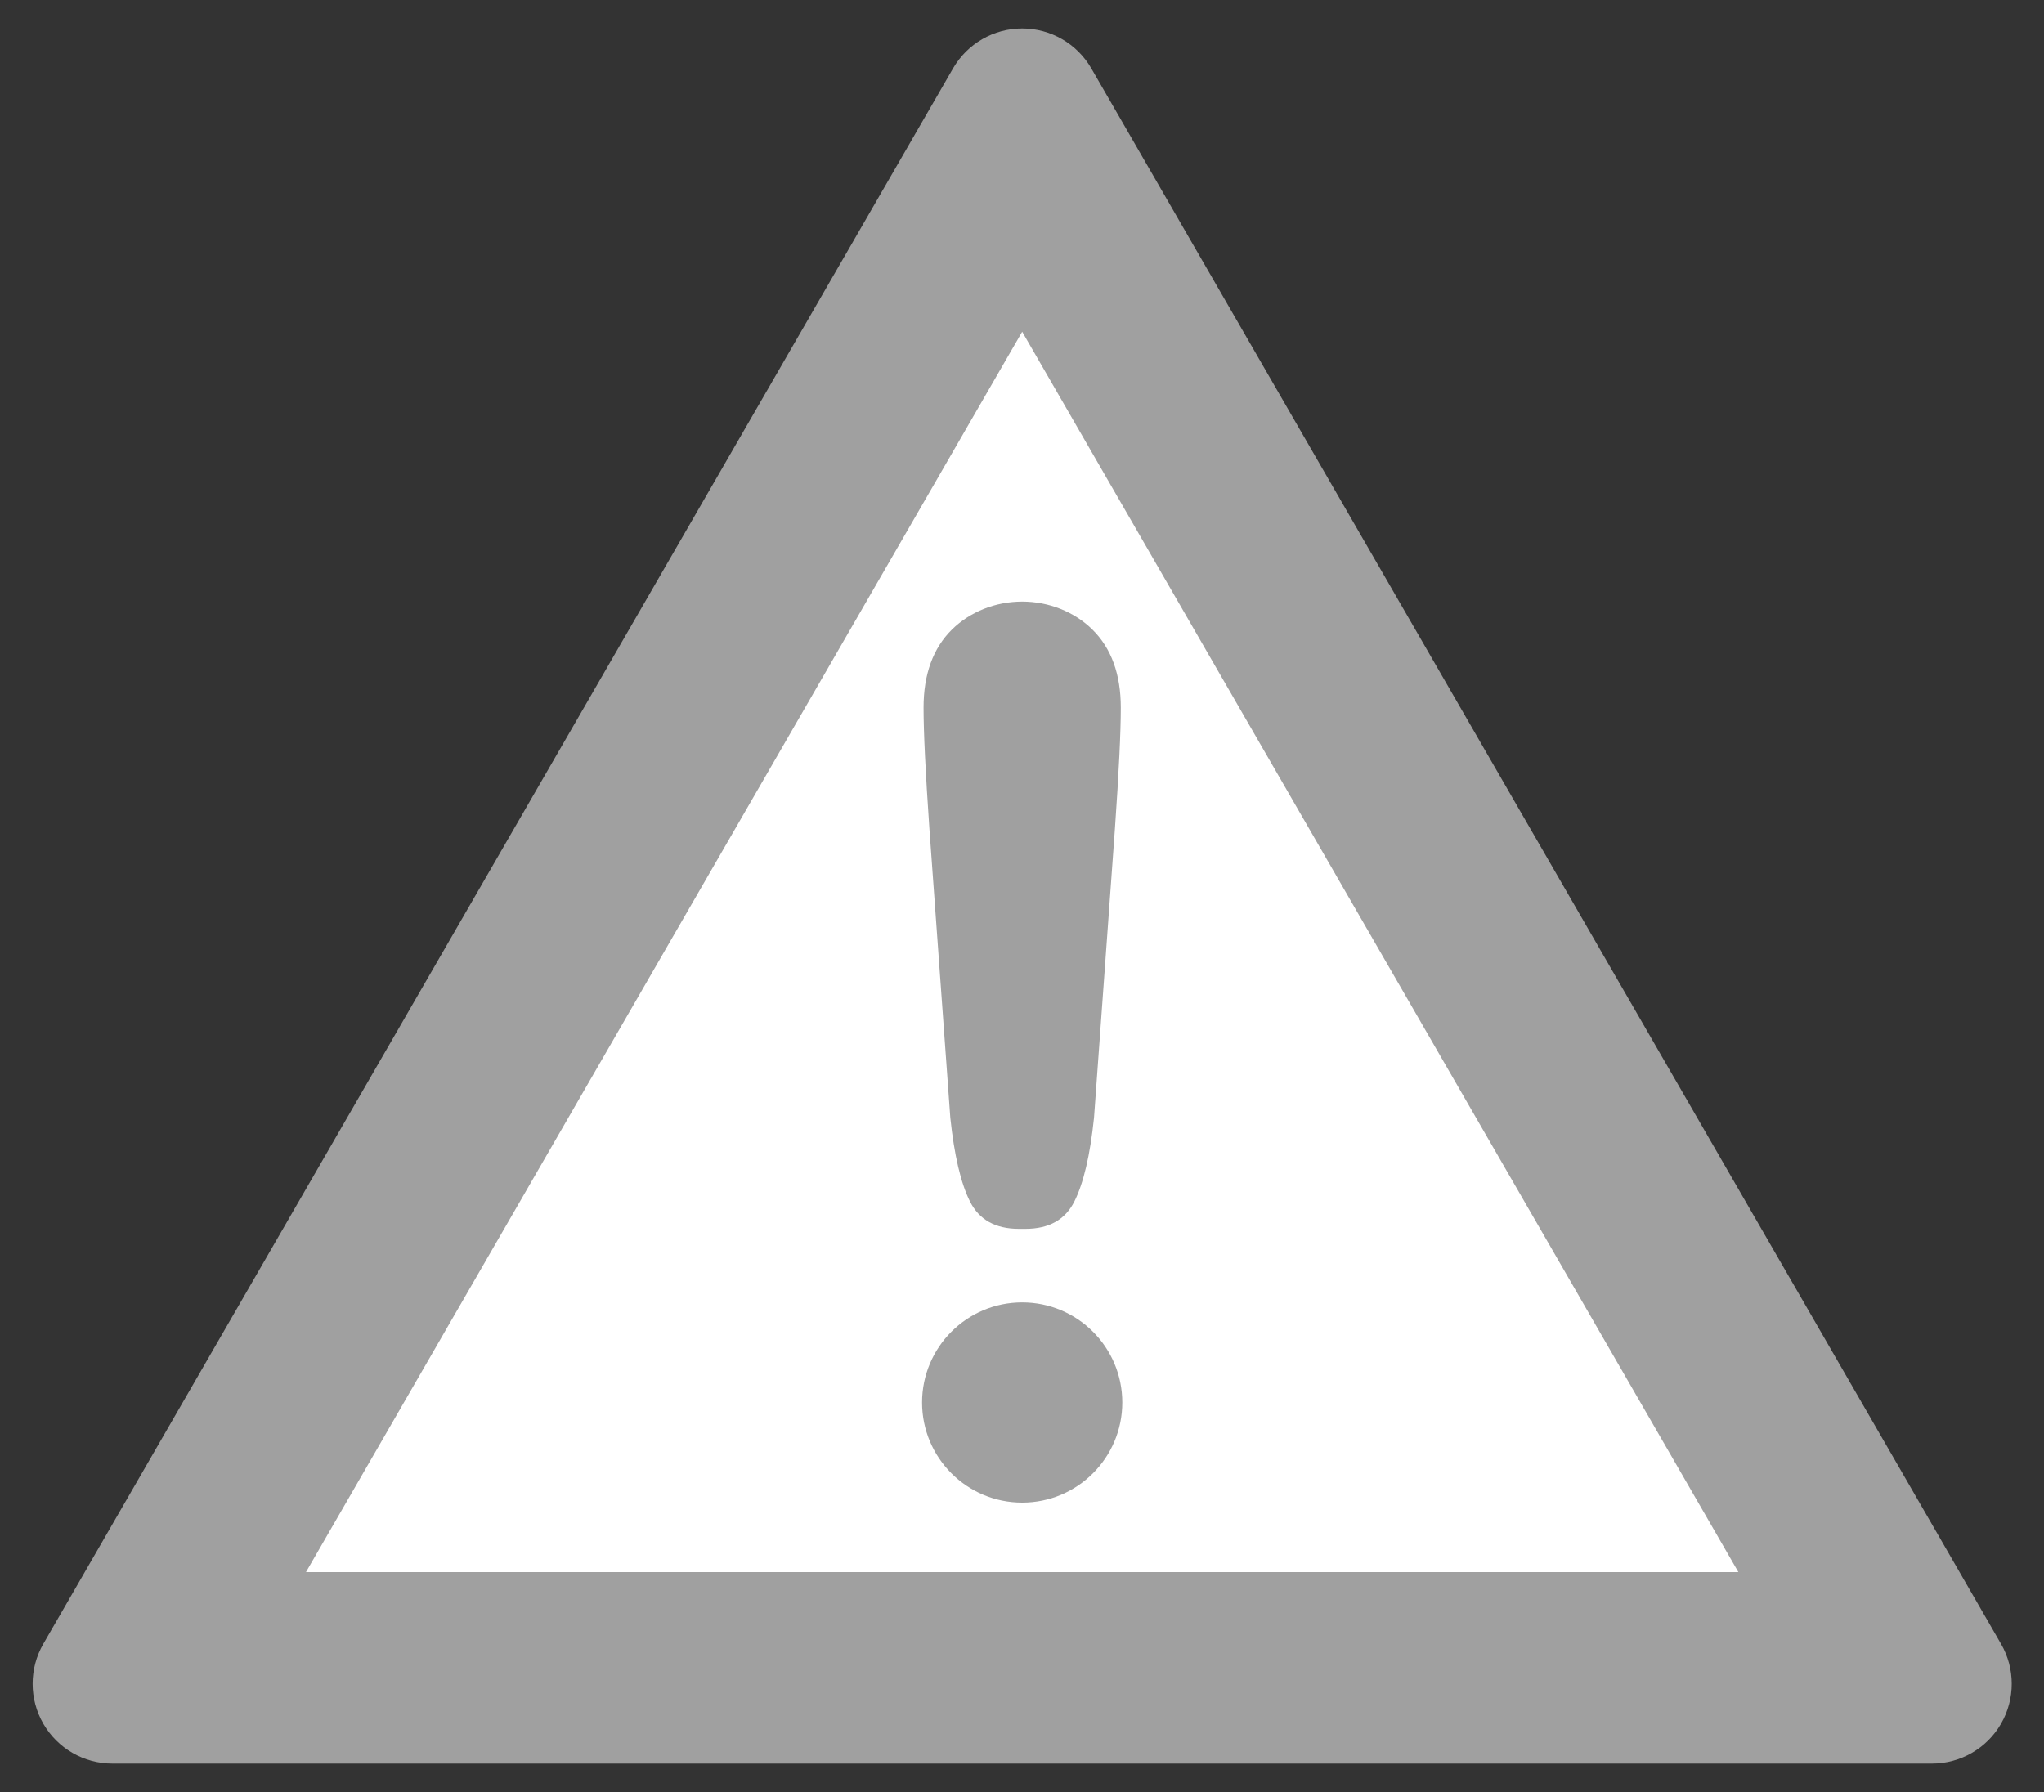
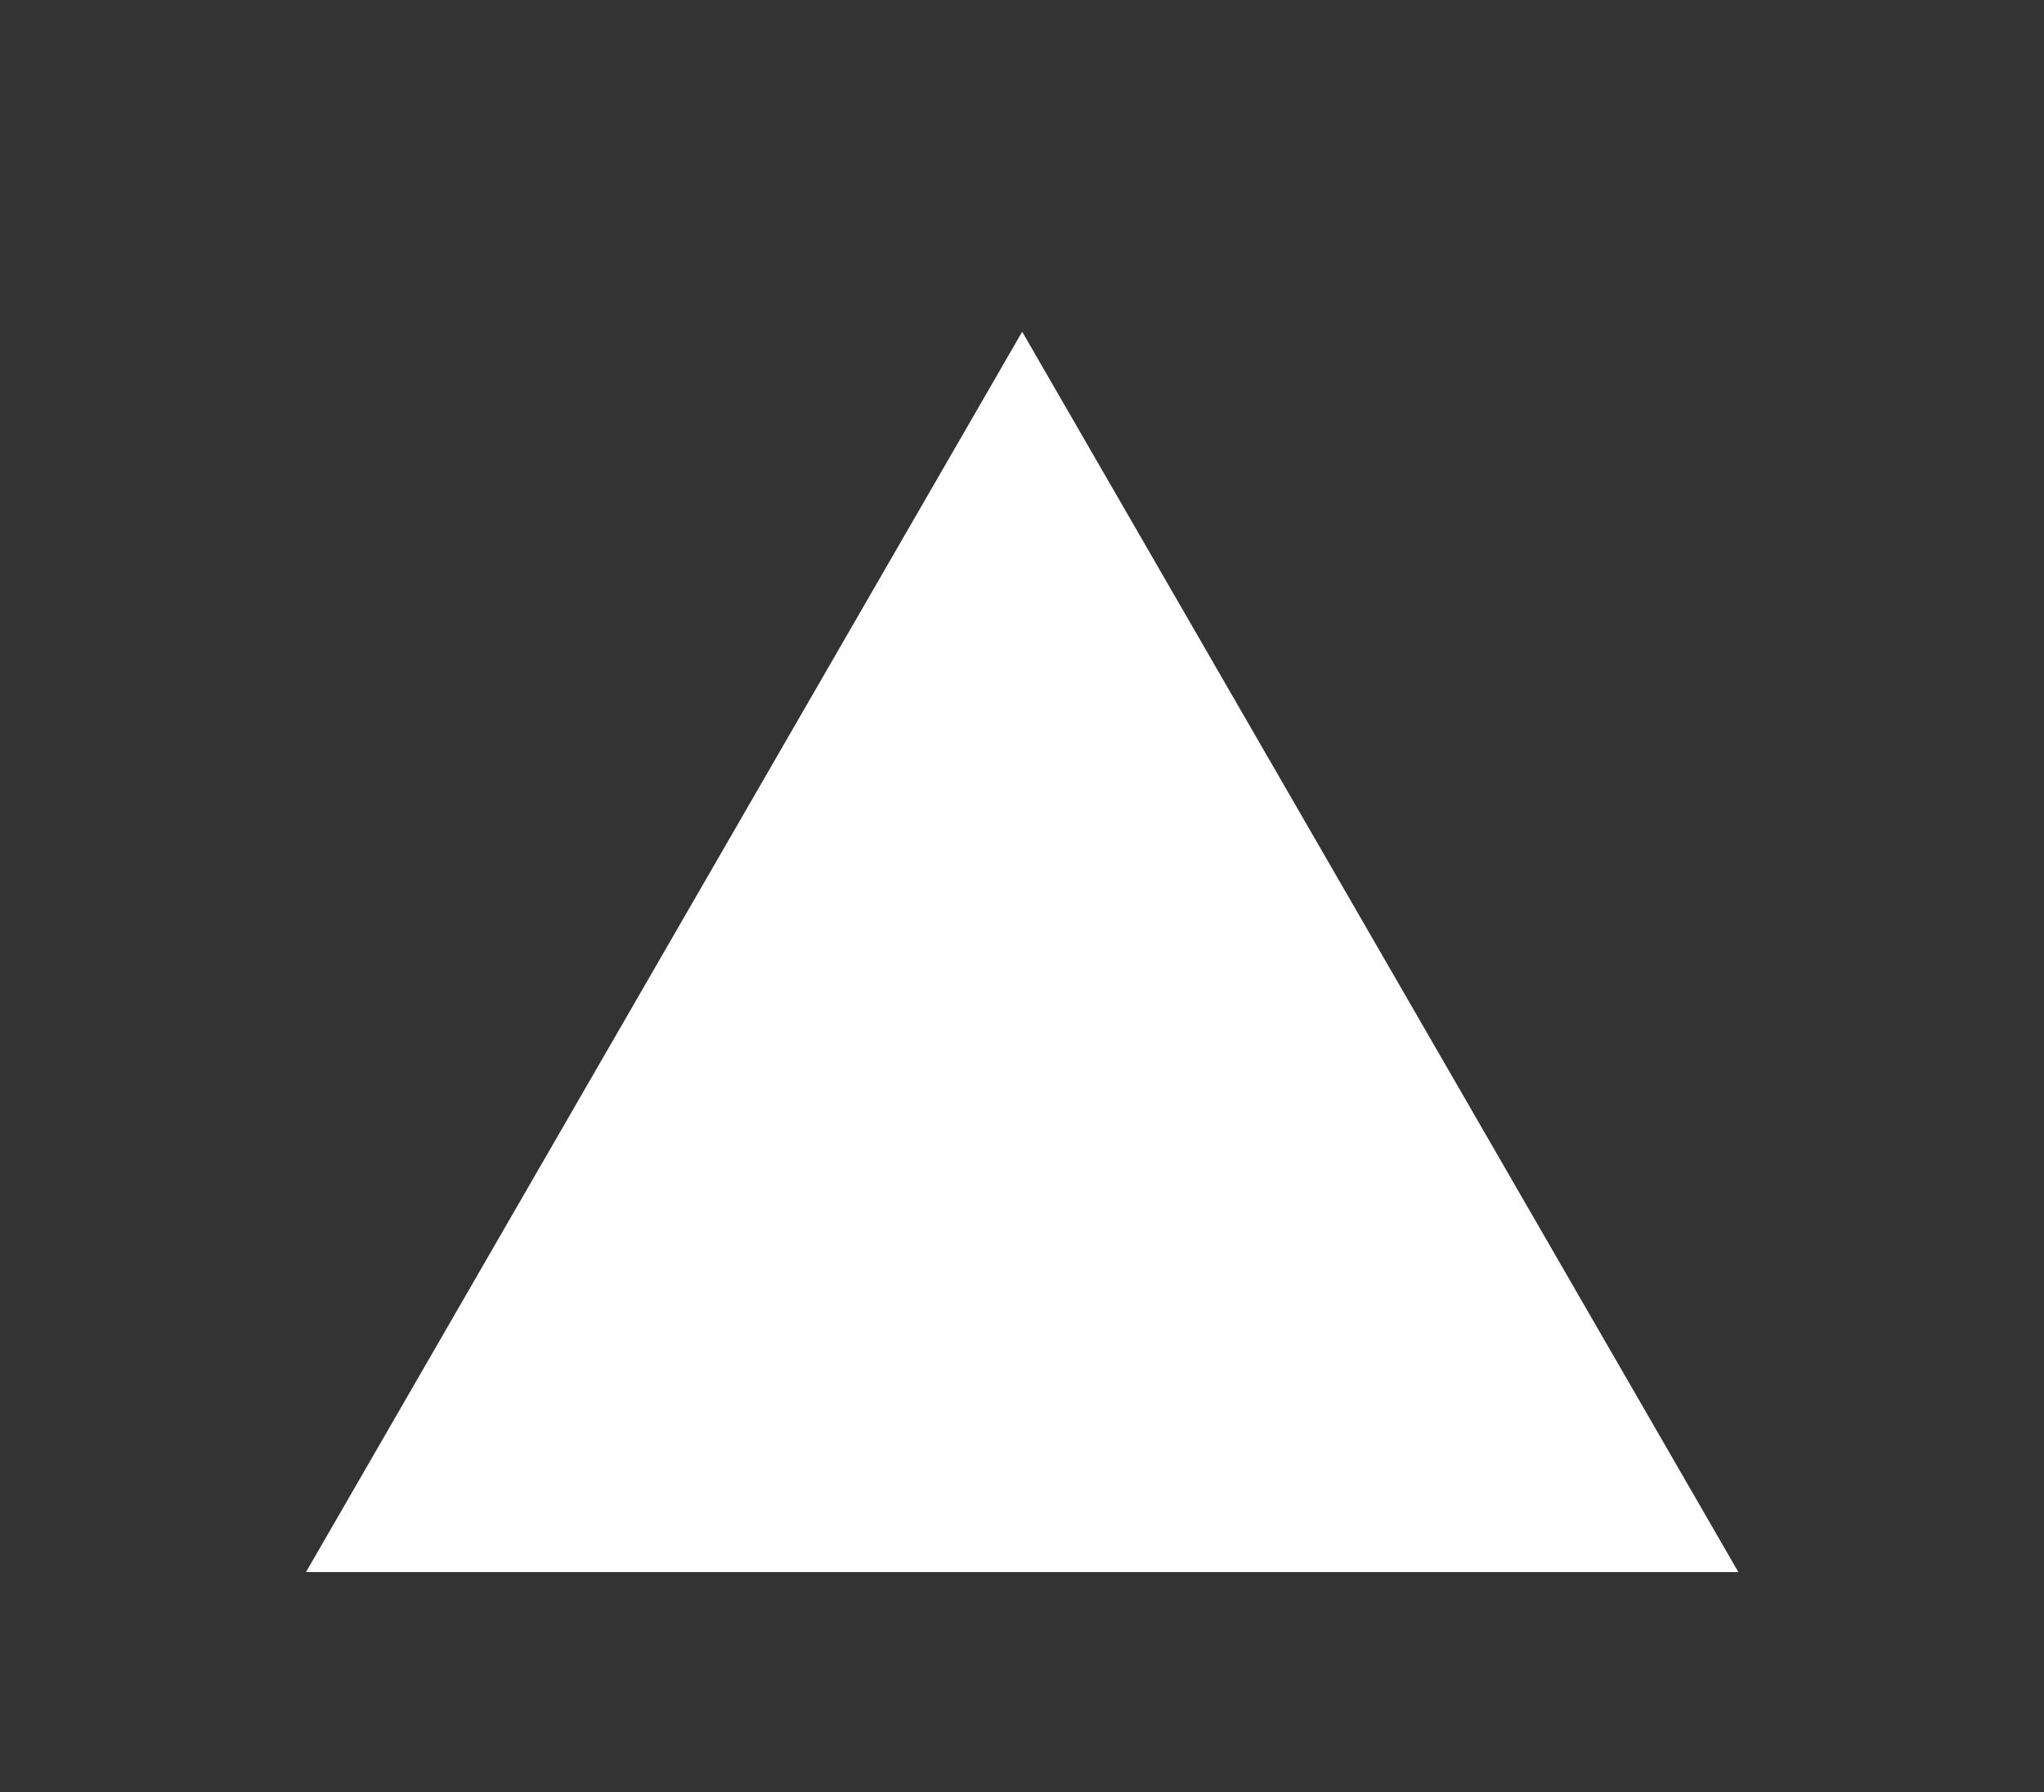
<svg xmlns="http://www.w3.org/2000/svg" id="Layer_3" xml:space="preserve" height="550.45" width="627.77" version="1.0" viewBox="0 0 627.769 550.45">
  <rect x="0" y="0" width="627.769" height="550.45" fill="#333333" stroke="none" />
-   <path fill="#a0a0a0" d="m614.57 504.94l-279.4-483.94c-4.38-7.588-12.47-12.262-21.23-12.262s-16.85 4.674-21.23 12.258l-279.41 483.94c-4.375 7.58-4.375 16.93 0.003 24.52 4.379 7.58 12.472 12.25 21.23 12.25h558.81c8.76 0 16.86-4.67 21.23-12.25 4.38-7.59 4.38-16.94 0-24.52z" />
  <polygon points="93.977 482.88 533.9 482.88 313.94 101.89" fill="#fff" />
-   <path fill="#a0a0a0" d="m291.87 343.36c1.21 11.49 3.21 20.04 6.02 25.66 2.81 5.63 7.82 8.43 15.04 8.43h2.01c7.22 0 12.24-2.8 15.04-8.43 2.81-5.62 4.82-14.17 6.02-25.66l6.42-88.75c1.21-17.3 1.81-29.71 1.81-37.25 0-10.25-2.91-18.25-8.73-23.99-5.53-5.46-13.38-8.59-21.56-8.59s-16.04 3.13-21.57 8.59c-5.81 5.74-8.72 13.74-8.72 23.99 0 7.54 0.6 19.95 1.8 37.25l6.42 88.75z" />
-   <circle fill="#a0a0a0" cy="430.79" cx="313.94" r="30.747" />
</svg>